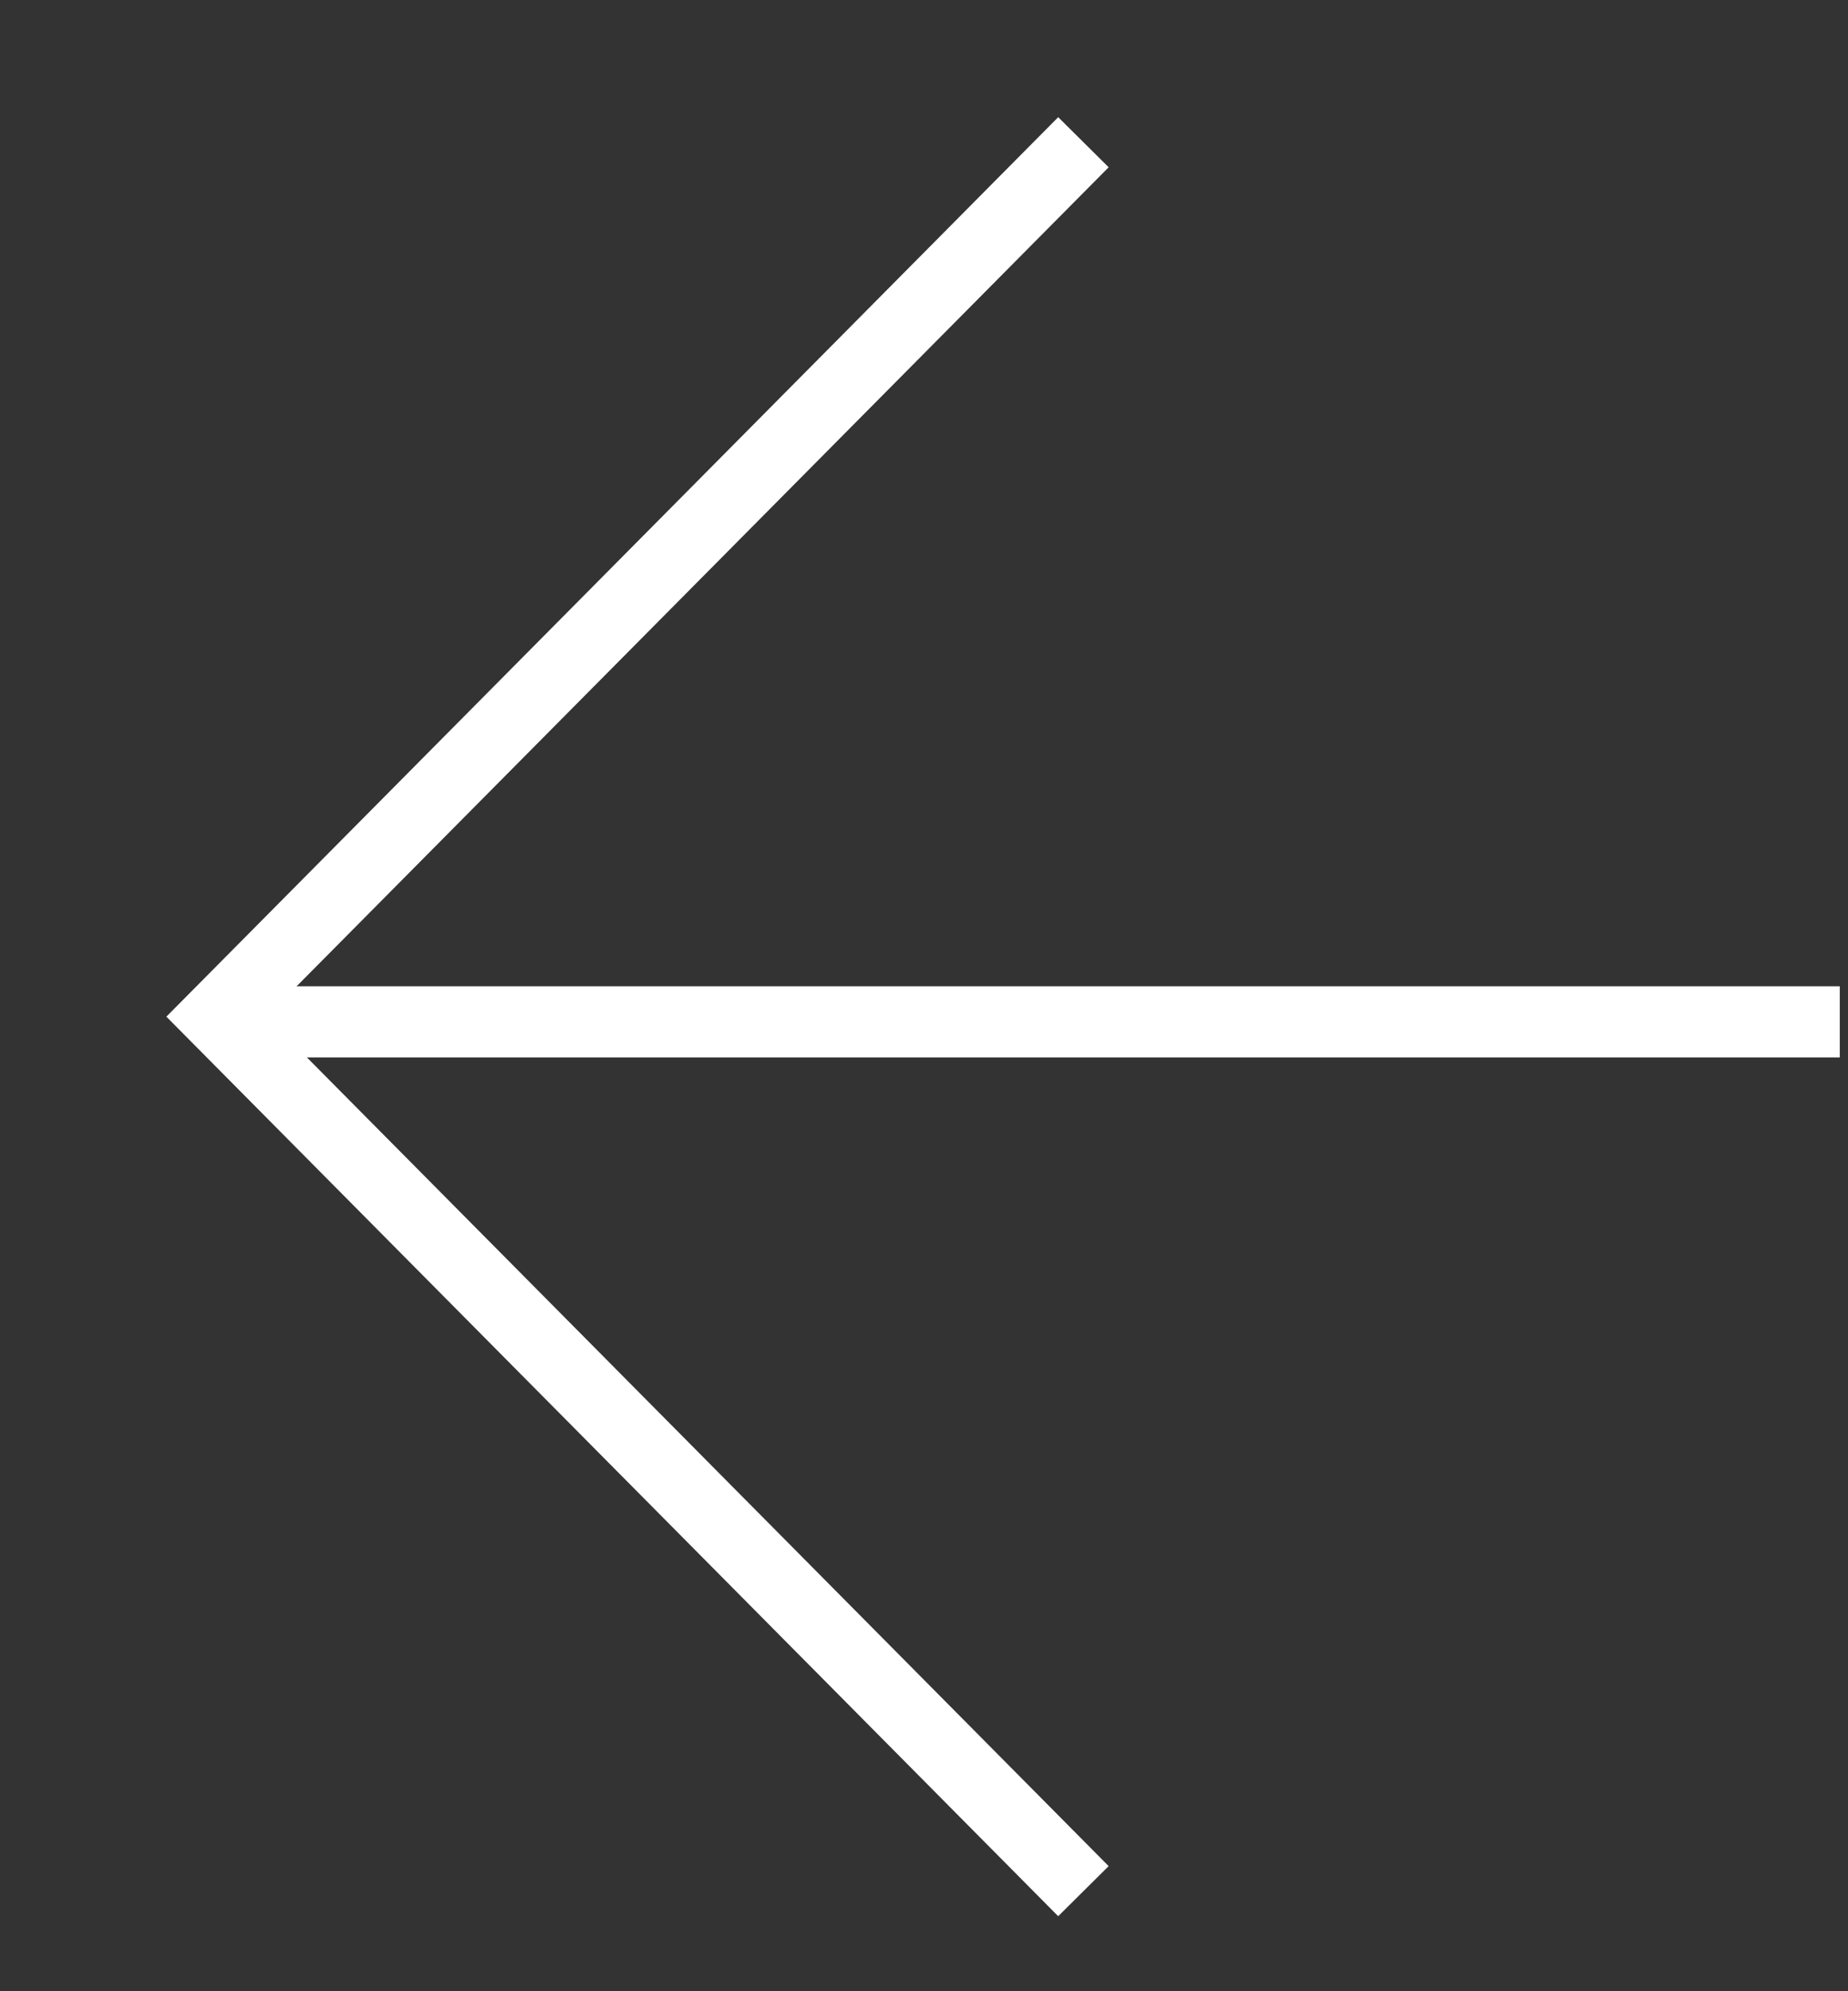
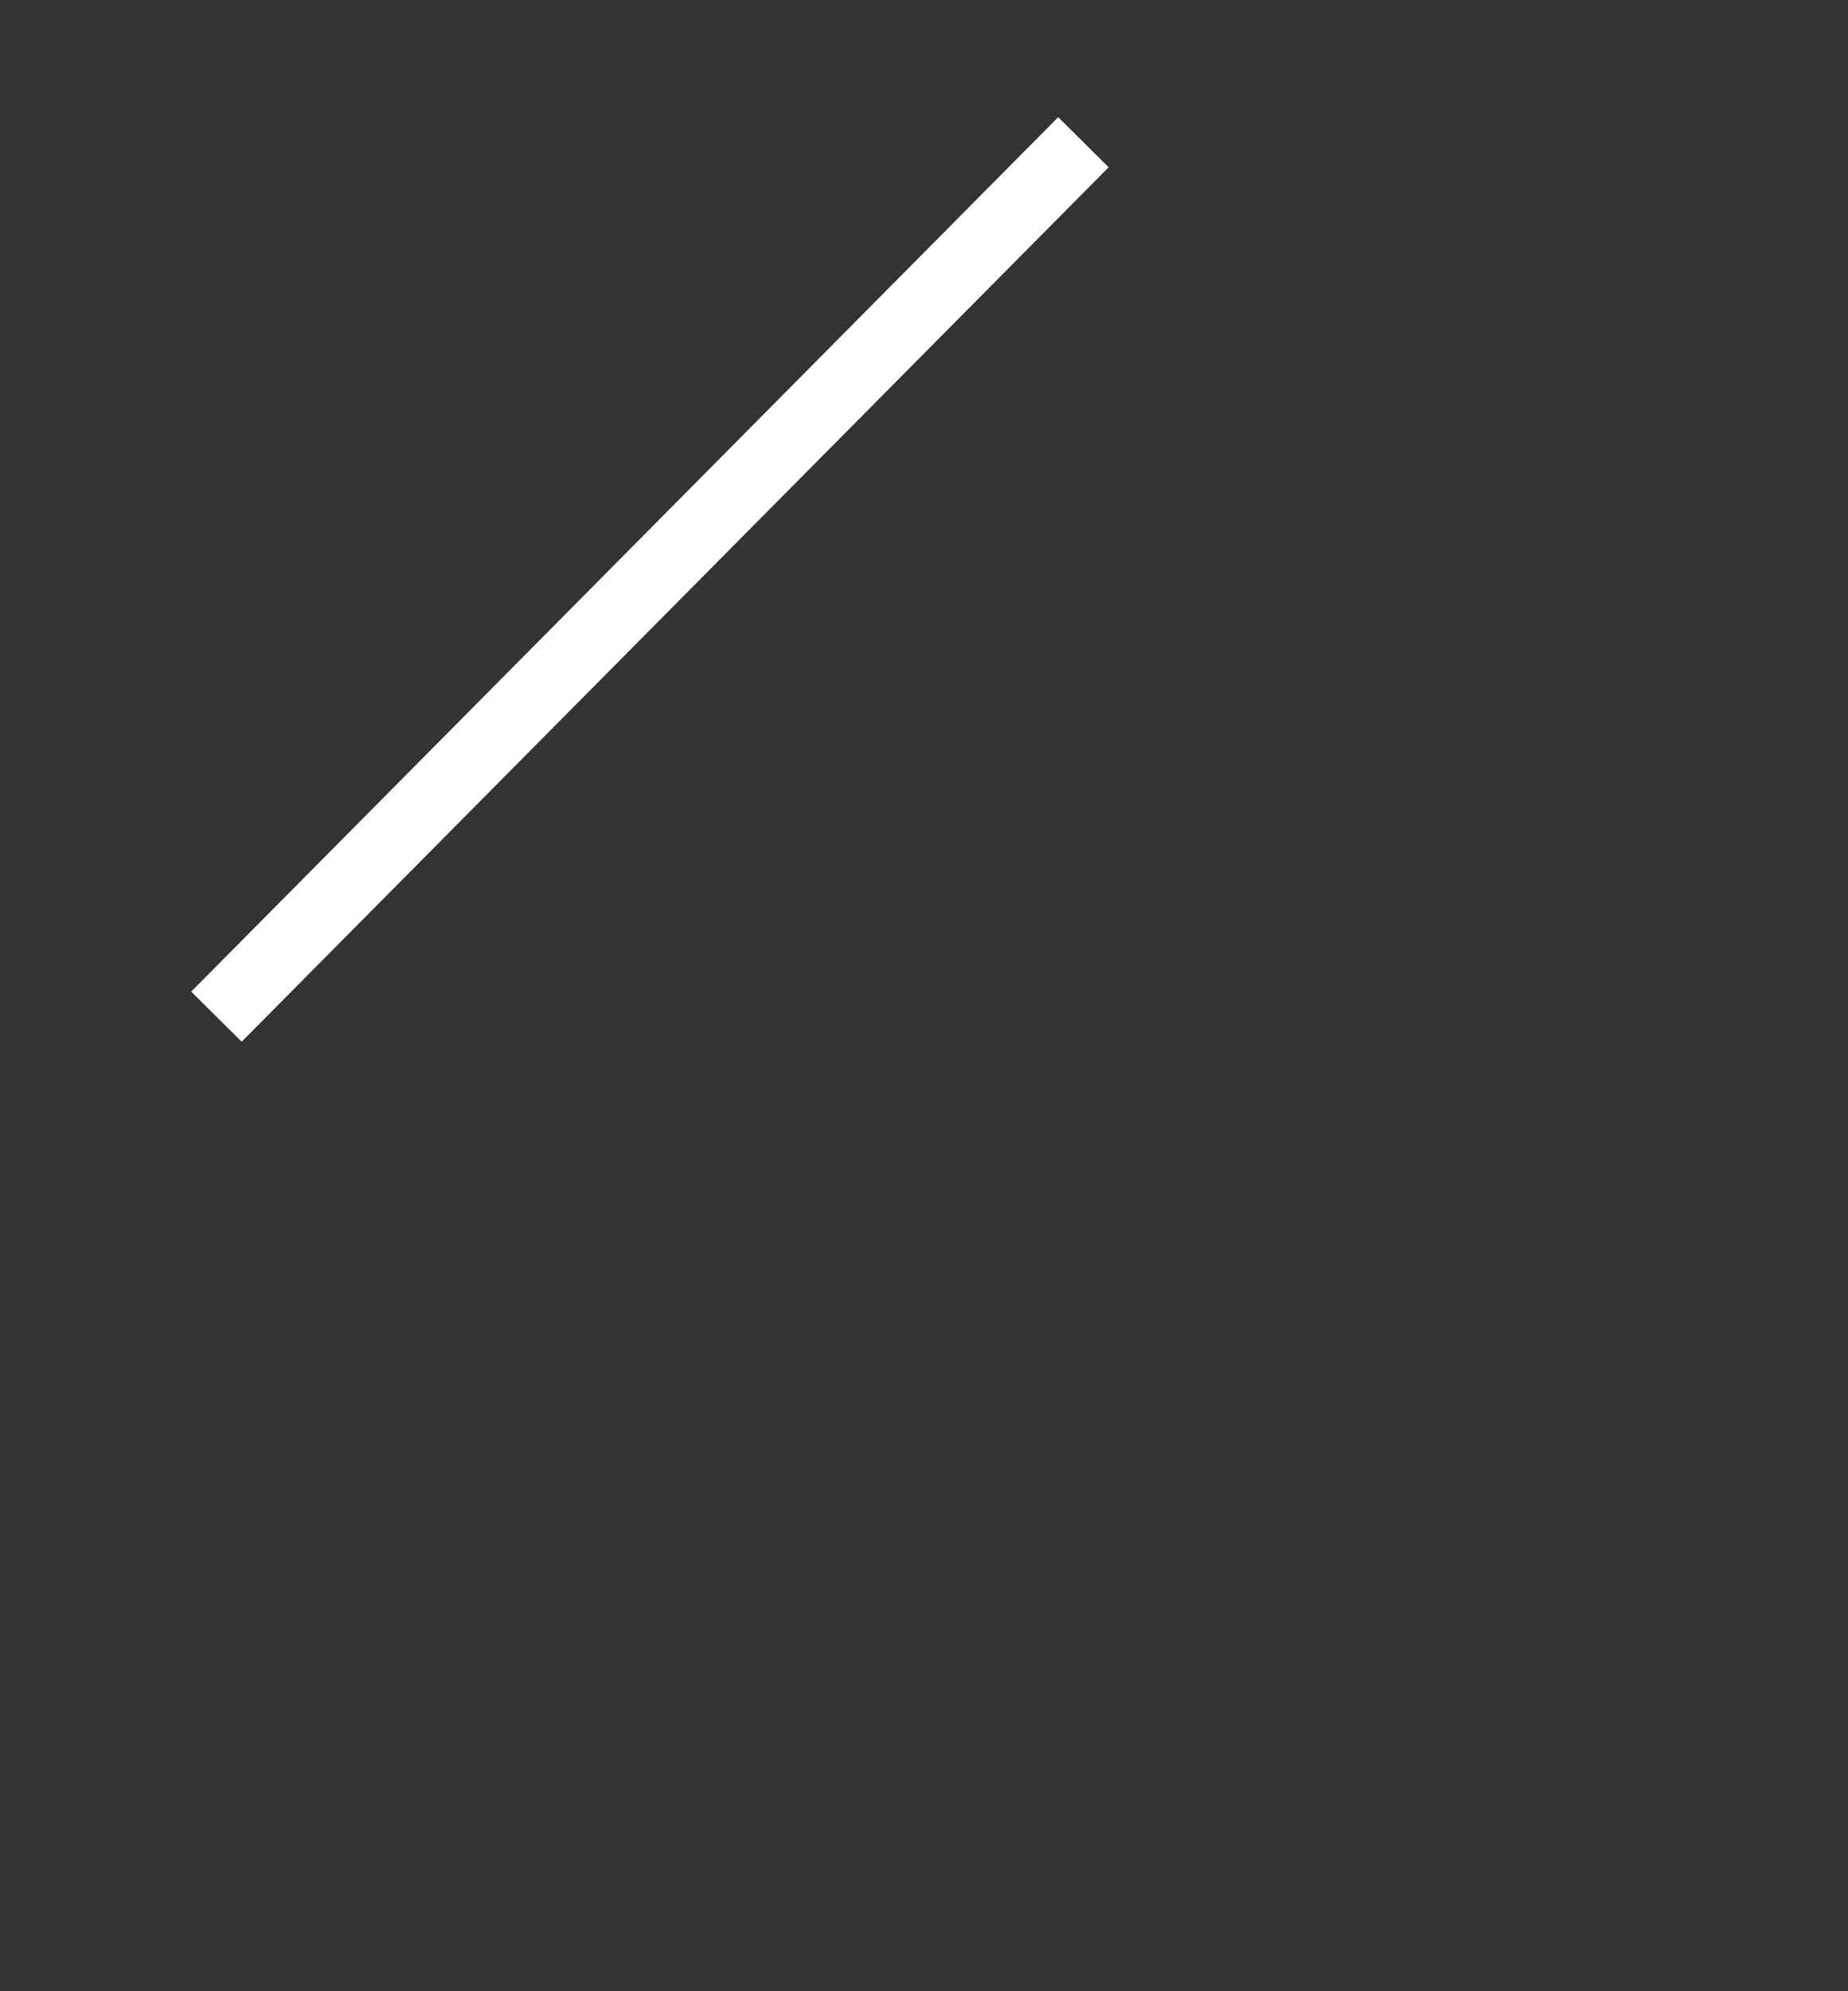
<svg xmlns="http://www.w3.org/2000/svg" width="26" height="28" viewBox="0 0 26 28" fill="none">
  <rect x="0" y="0" width="26" height="28" fill="#333333" stroke="none" />
-   <path d="M15.243 2L3.045 14.296L15.243 26.593" stroke="white" strokeWidth="3.841" />
-   <path d="M3 14.369H25.884" stroke="white" strokeWidth="3.841" />
+   <path d="M15.243 2L3.045 14.296" stroke="white" strokeWidth="3.841" />
</svg>